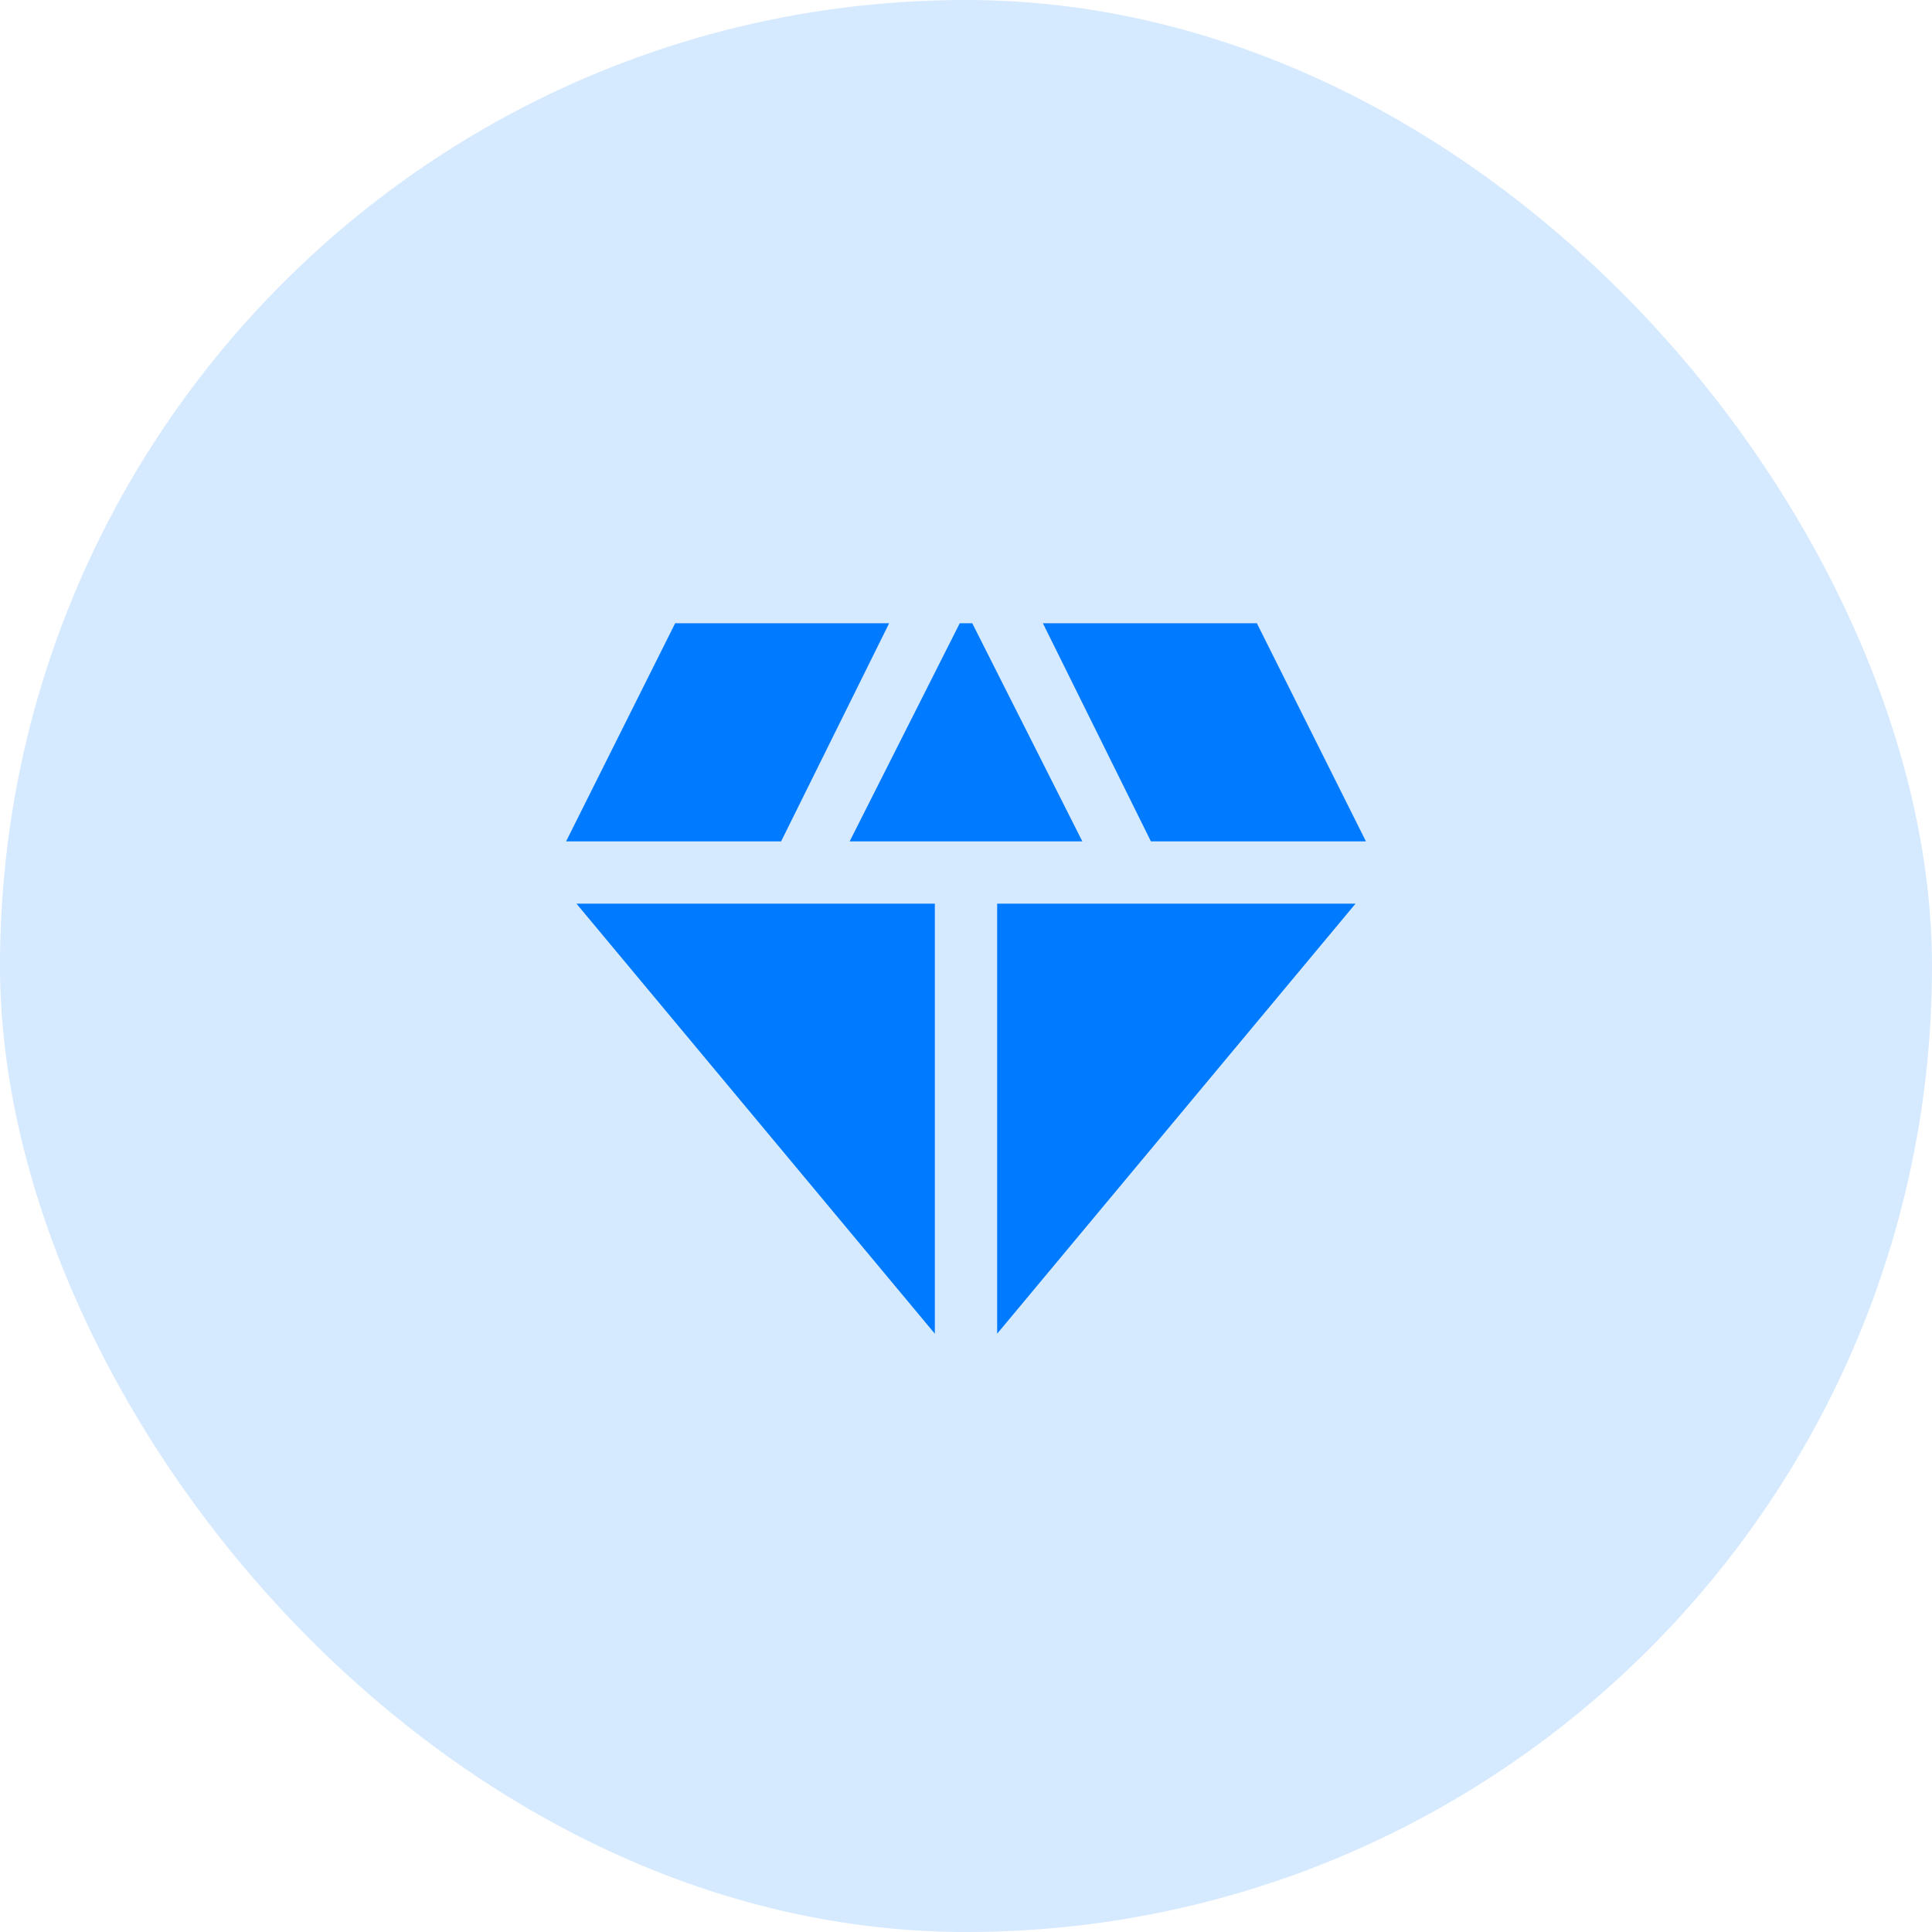
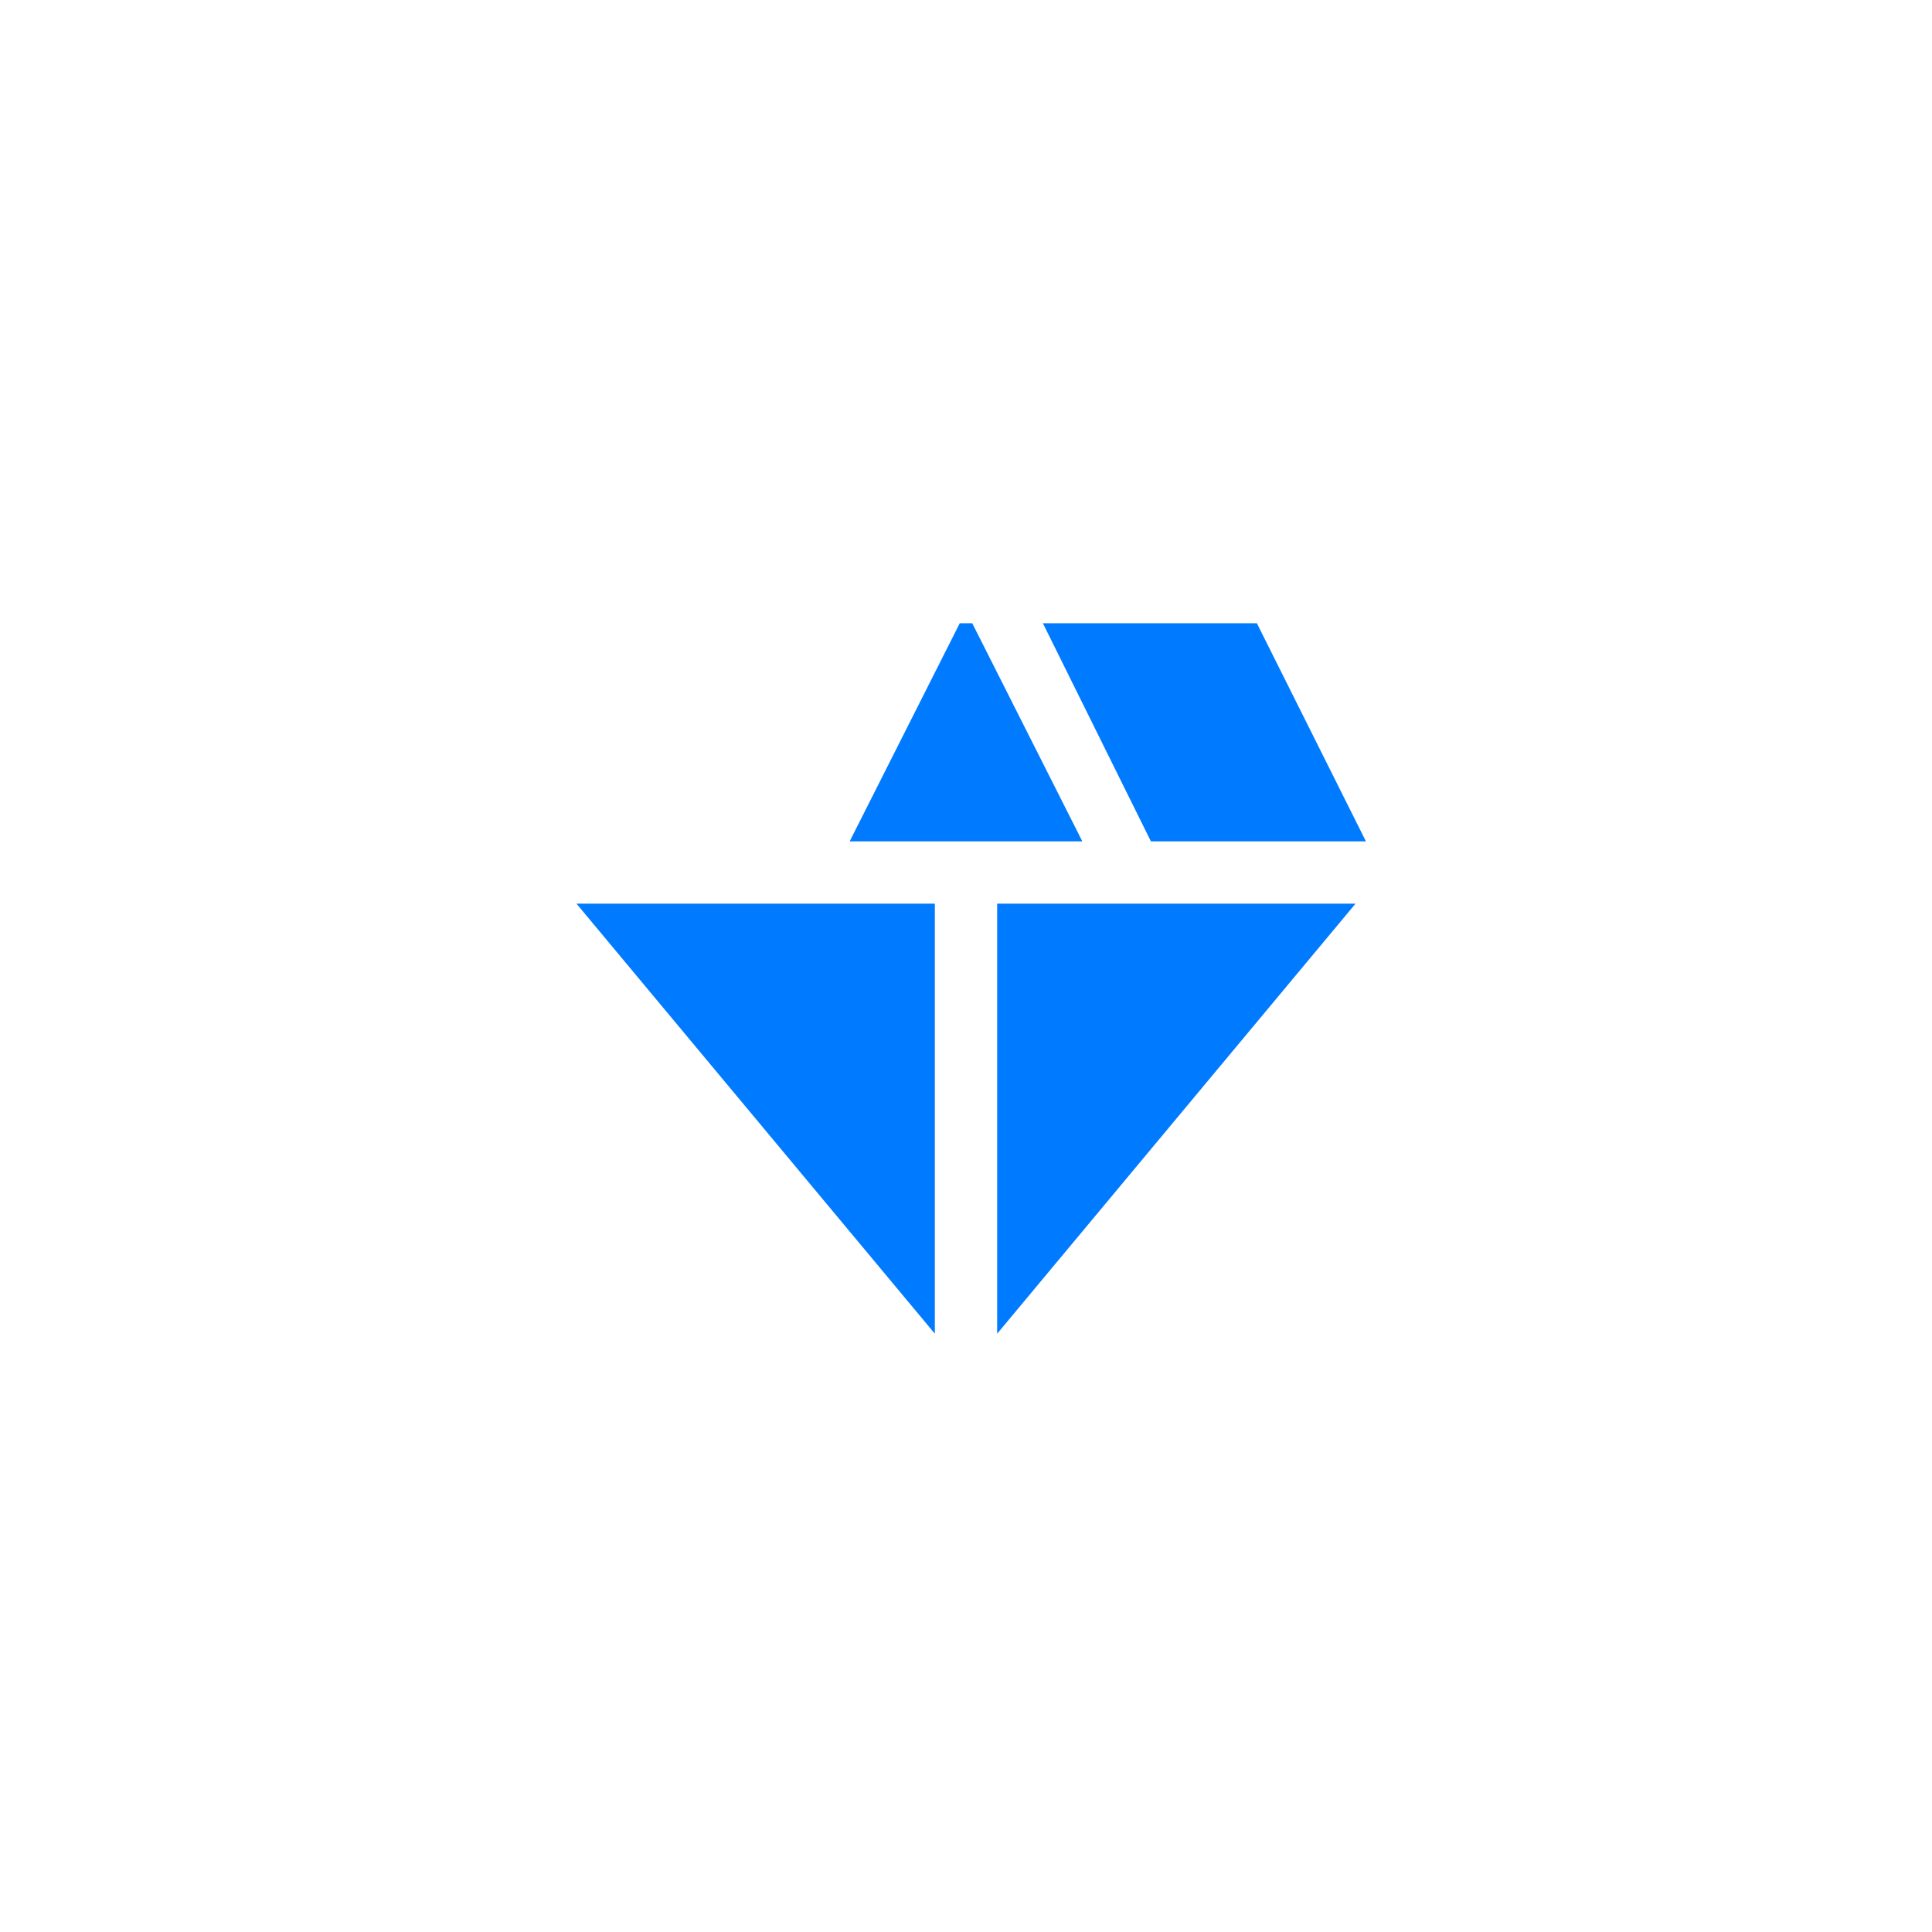
<svg xmlns="http://www.w3.org/2000/svg" fill="none" height="100%" overflow="visible" preserveAspectRatio="none" style="display: block;" viewBox="0 0 62 62" width="100%">
  <g id="Frame 4">
-     <rect fill="#D5E9FF" height="62" rx="31" width="62" />
    <g id="material-symbols:diamond">
-       <path d="M27.267 27L30.8 20H31.2L34.733 27H27.267ZM30 42.8L18.5 29H30V42.8ZM32 42.8V29H43.5L32 42.8ZM36.934 27L33.467 20H40.334L43.834 27H36.934ZM18.167 27L21.667 20H28.534L25.067 27H18.167Z" fill="#007AFF" id="Vector" />
+       <path d="M27.267 27L30.8 20H31.2L34.733 27H27.267ZM30 42.8L18.5 29H30V42.8ZM32 42.8V29H43.5L32 42.8ZM36.934 27L33.467 20H40.334L43.834 27H36.934ZM18.167 27H28.534L25.067 27H18.167Z" fill="#007AFF" id="Vector" />
    </g>
  </g>
</svg>